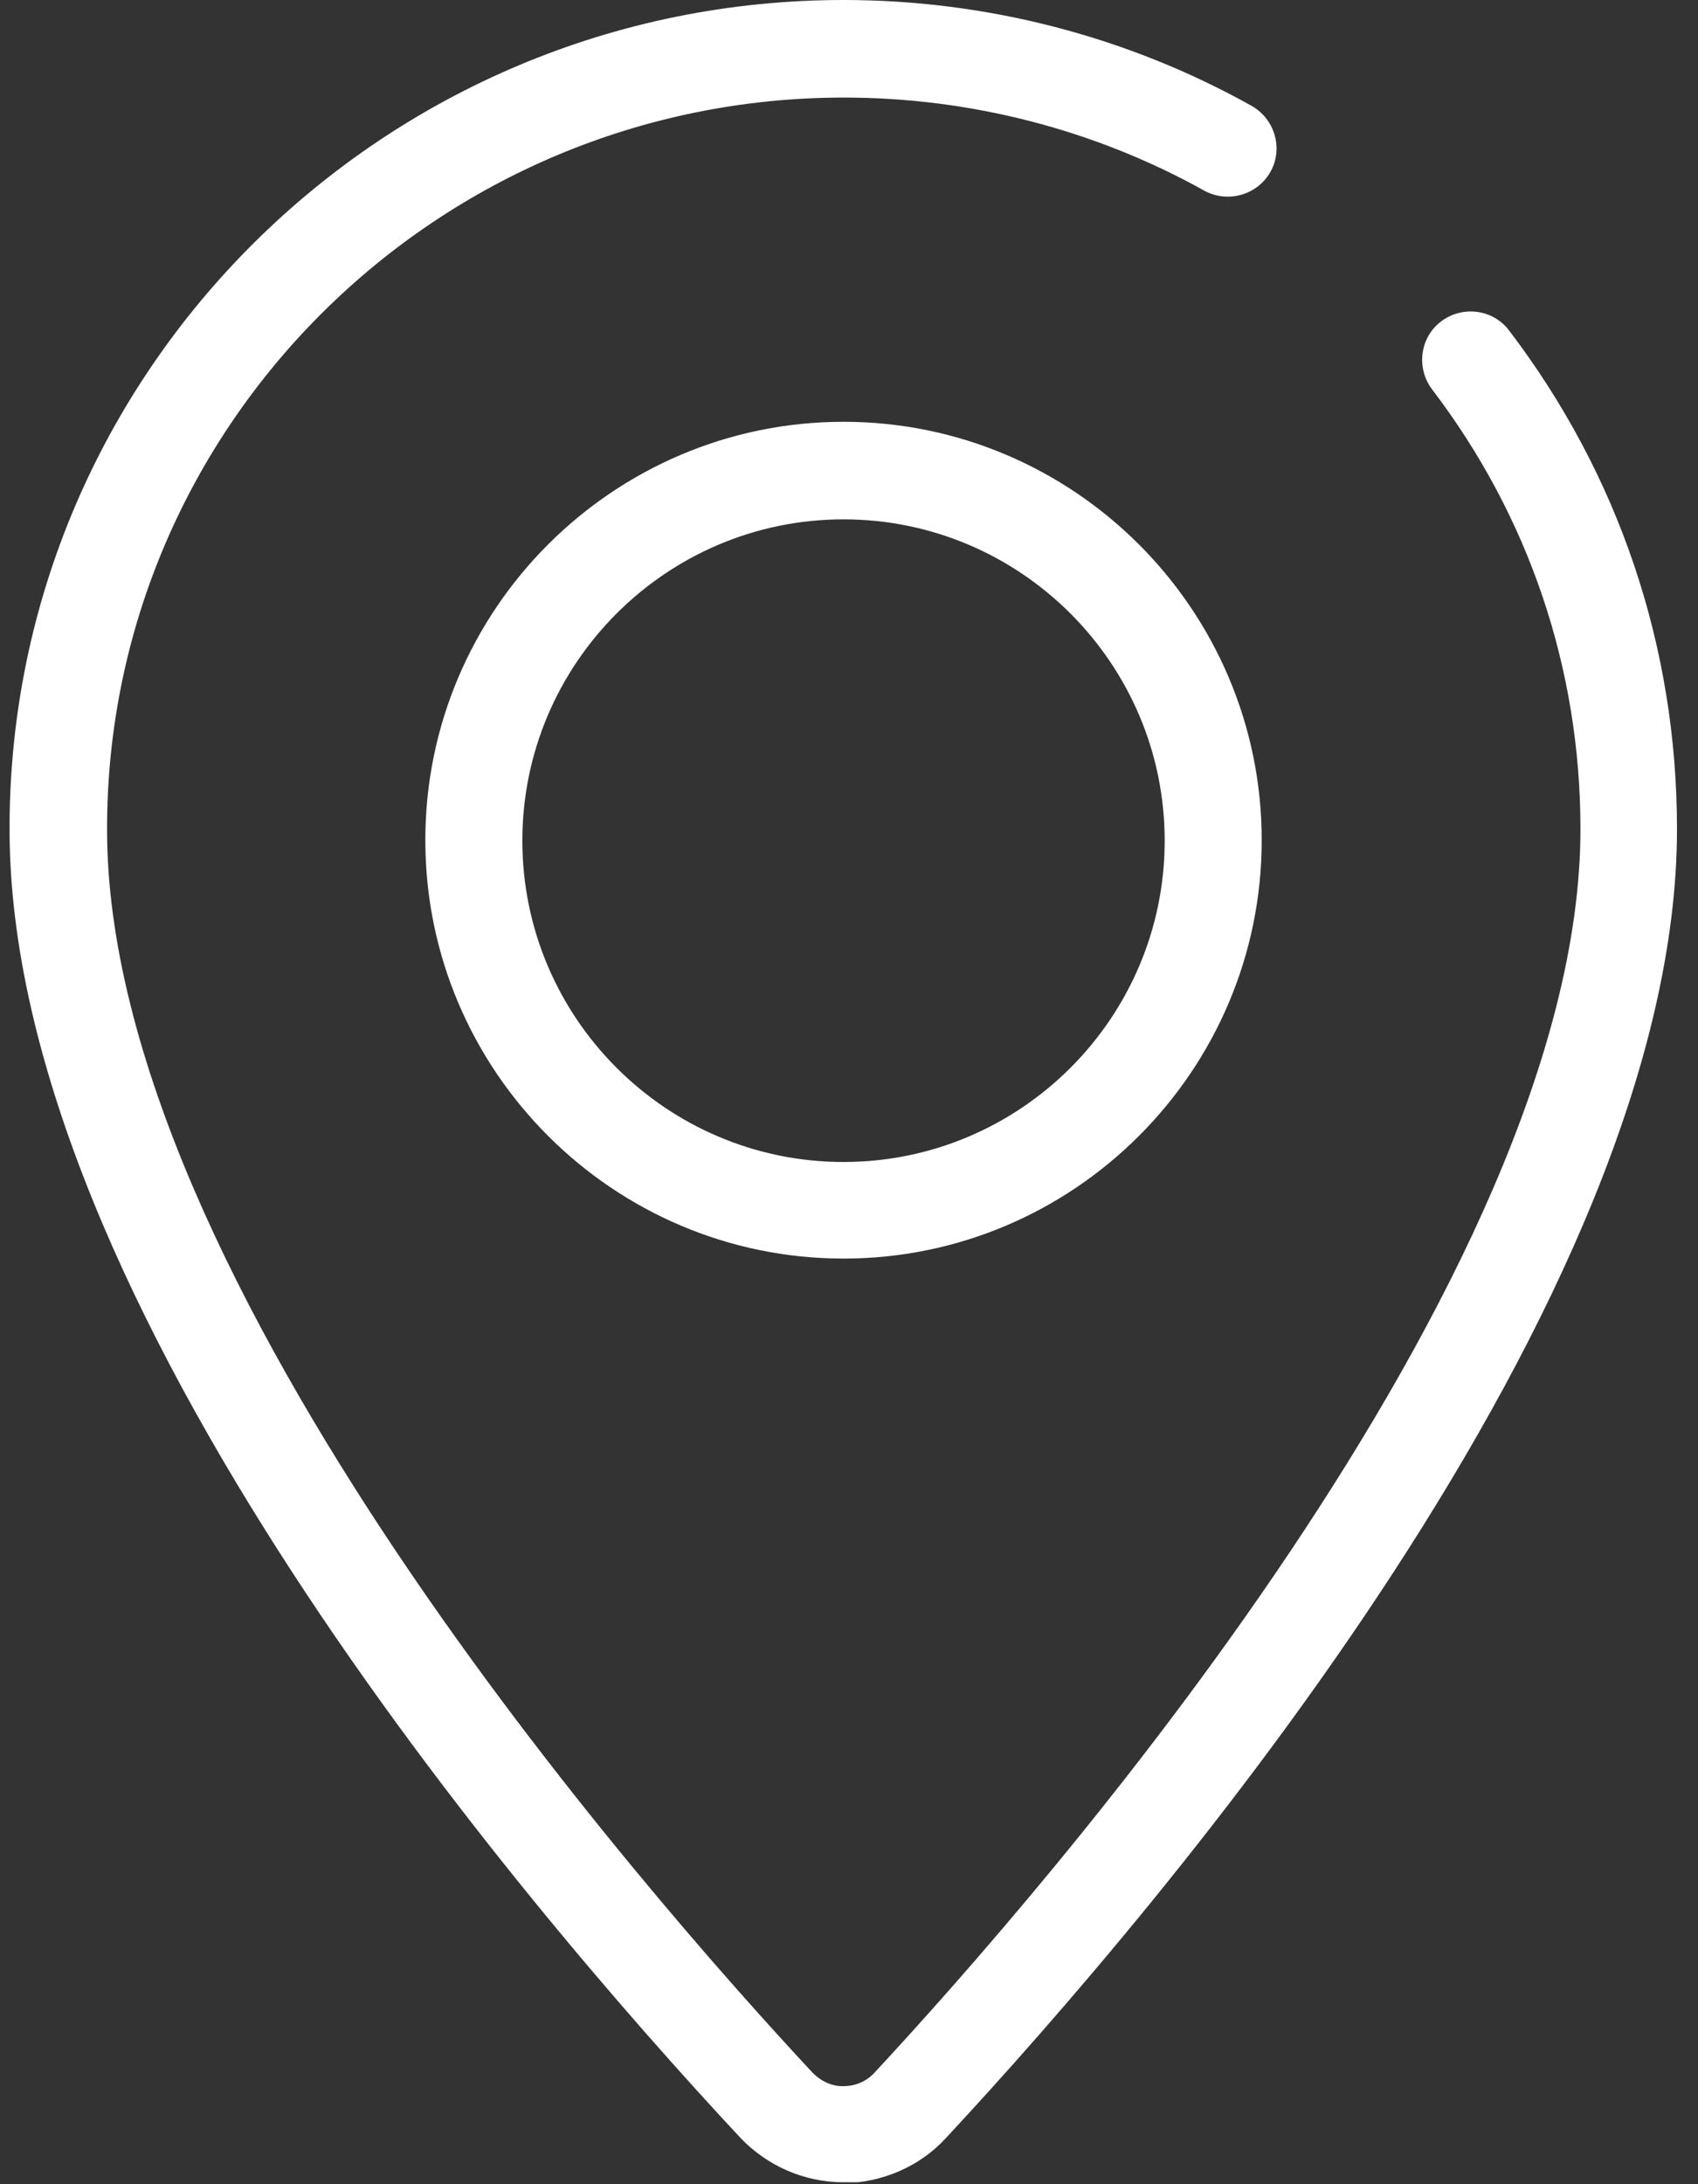
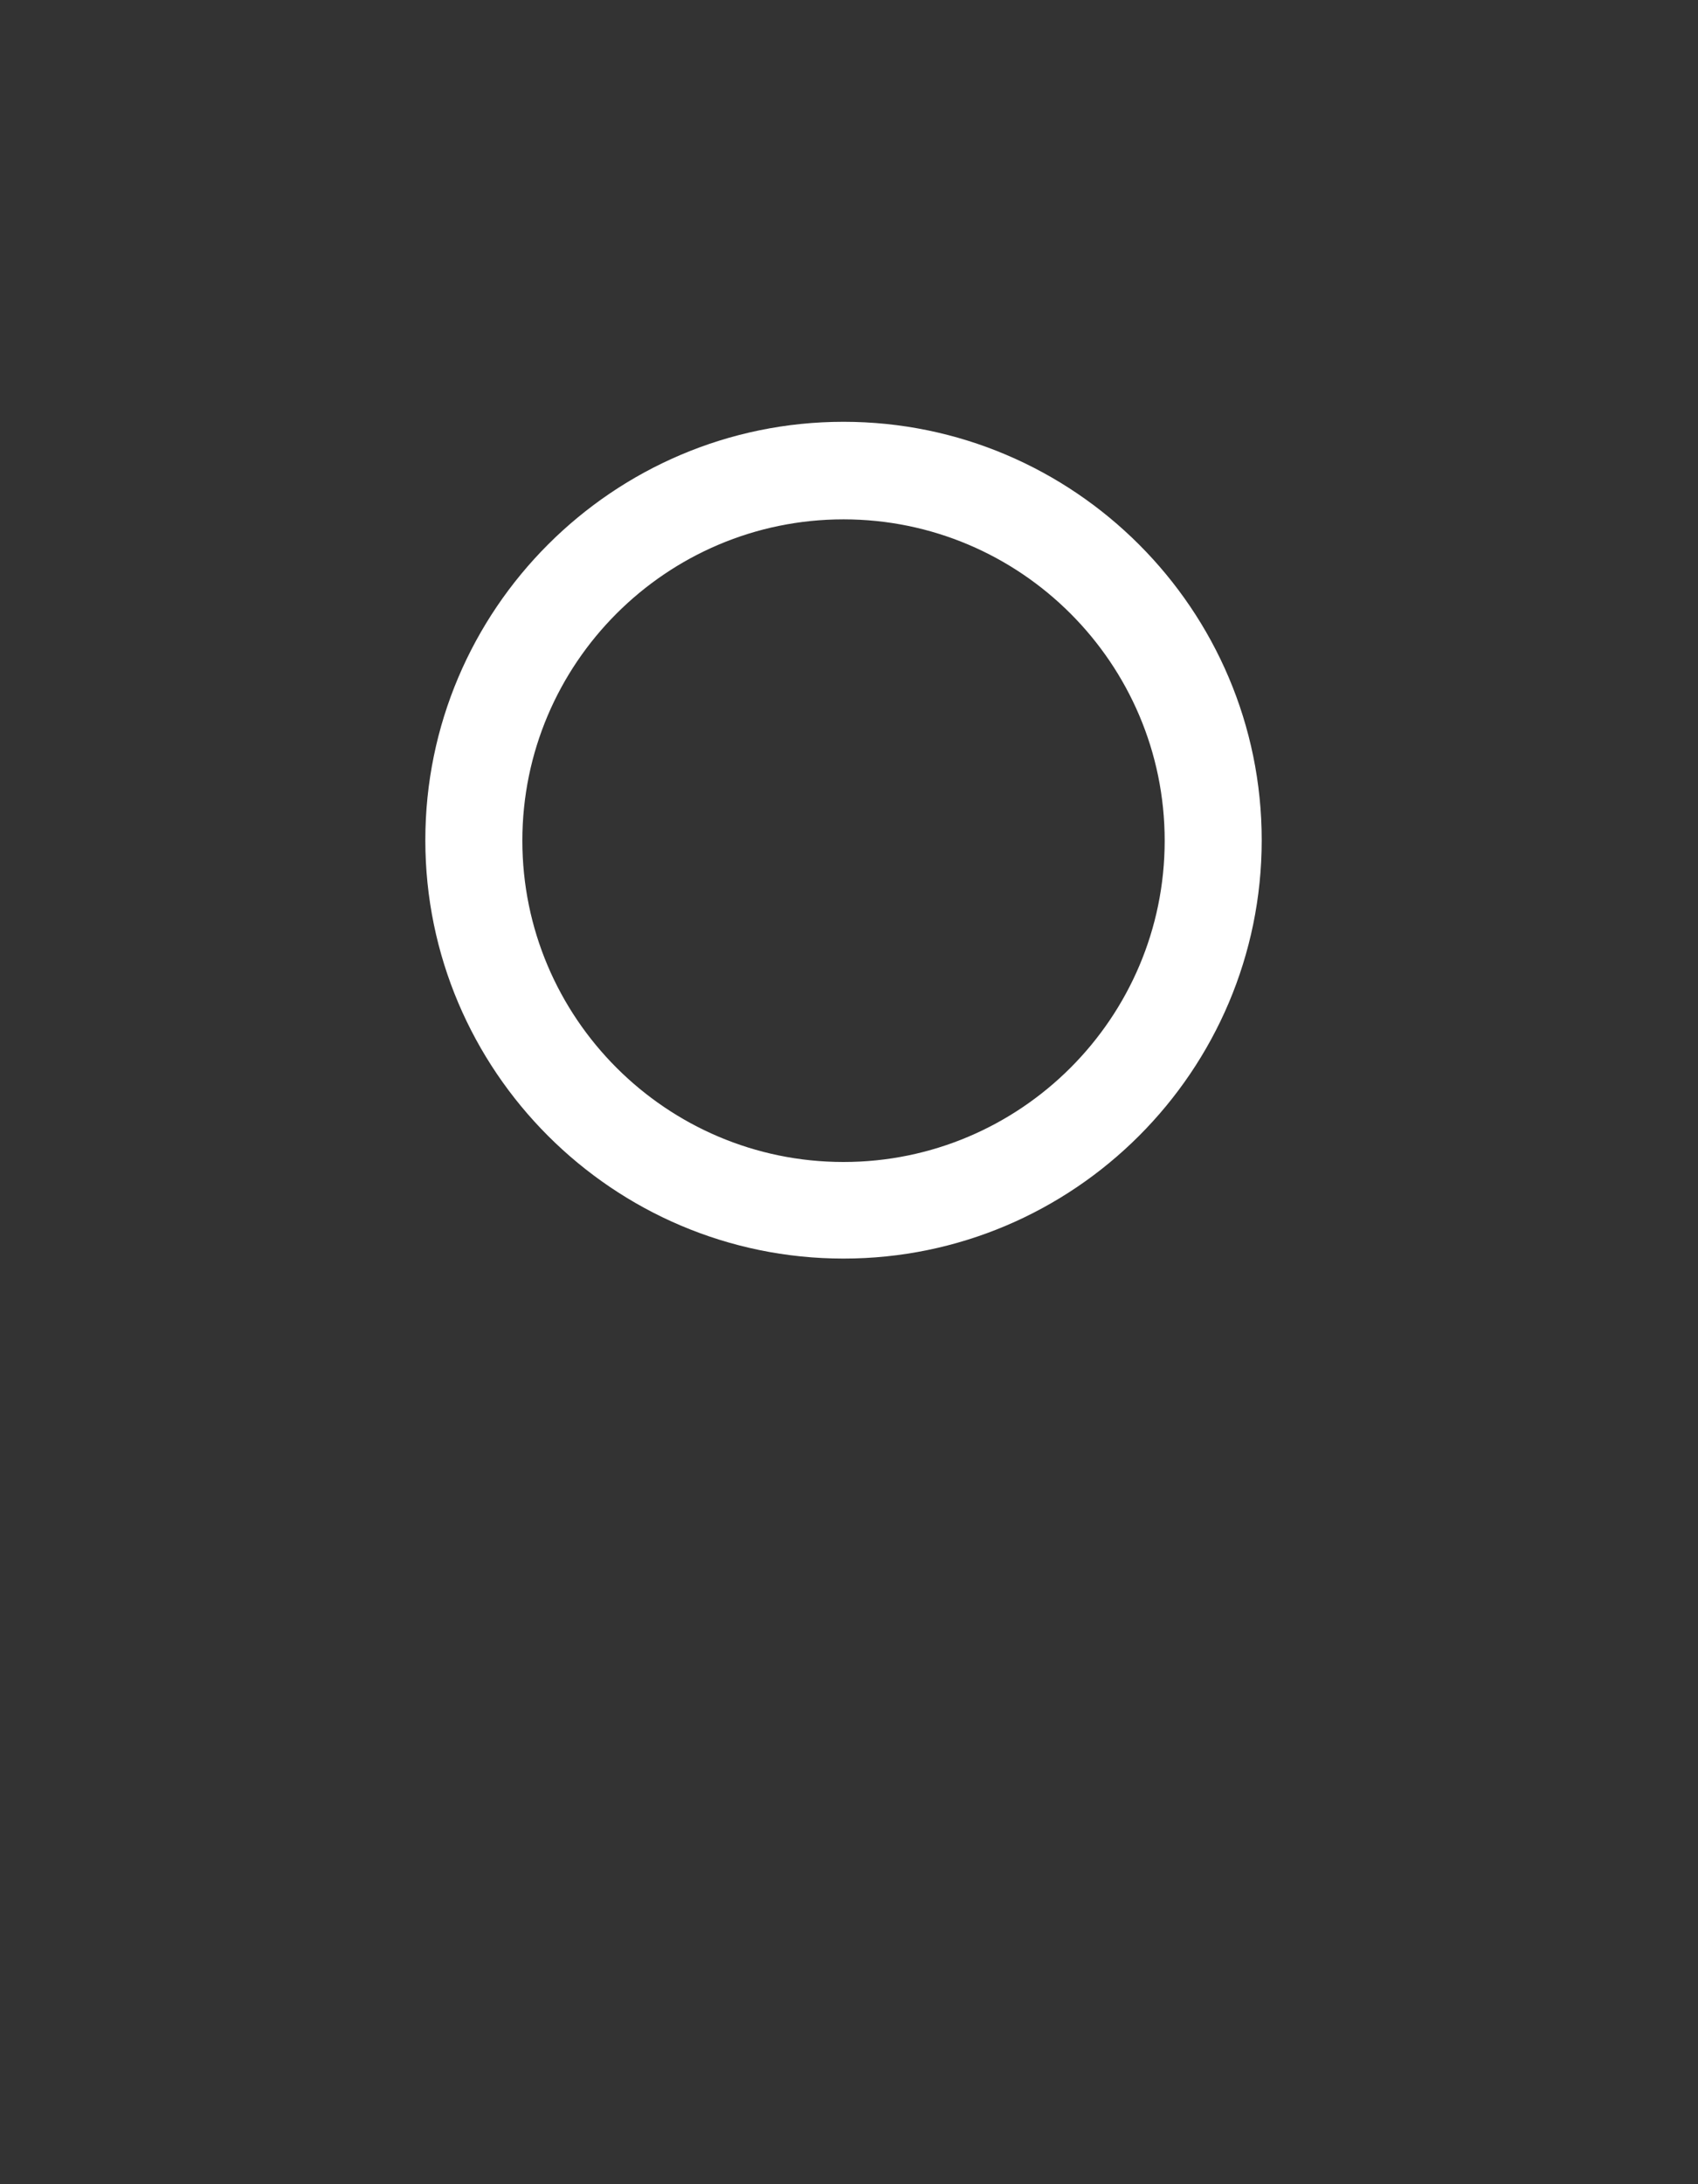
<svg xmlns="http://www.w3.org/2000/svg" width="35" height="45" viewBox="0 0 35 45" fill="none">
  <rect x="0" y="0" width="35" height="45" fill="#333333" stroke="none" />
  <g clip-path="url(#clip0_4260_4572)">
-     <path d="M17.377 44.96C16.577 44.96 15.807 44.62 15.257 44.04C10.727 39.18 0.177 26.82 0.197 17.06C0.197 7.65 7.907 0 17.387 0C20.337 0 23.237 0.75 25.797 2.18C26.277 2.45 26.457 3.06 26.187 3.54C25.917 4.02 25.307 4.19 24.827 3.93C22.567 2.67 19.997 2.01 17.397 2.01C9.017 2.01 2.207 8.77 2.207 17.07C2.187 26.37 13.327 39.03 16.737 42.69C16.907 42.87 17.147 42.99 17.387 42.98C17.637 42.98 17.867 42.88 18.037 42.69C21.447 39.02 32.577 26.33 32.577 17.08C32.577 13.78 31.517 10.64 29.517 8.02C29.187 7.58 29.267 6.95 29.707 6.62C30.147 6.29 30.777 6.37 31.107 6.81C33.377 9.79 34.567 13.34 34.567 17.08C34.567 26.79 24.027 39.18 19.497 44.05C18.957 44.64 18.177 44.97 17.377 44.98V44.96Z" fill="white" />
    <path d="M17.387 25.93C12.637 25.93 8.767 22.06 8.767 17.31C8.767 12.56 12.637 8.69 17.387 8.69C22.137 8.69 26.007 12.56 26.007 17.31C26.007 22.06 22.137 25.93 17.387 25.93ZM17.387 10.7C13.737 10.7 10.767 13.67 10.767 17.32C10.767 20.97 13.737 23.94 17.387 23.94C21.037 23.94 24.007 20.97 24.007 17.32C24.007 13.67 21.037 10.7 17.387 10.7Z" fill="white" />
  </g>
  <defs>
    <clipPath id="clip0_4260_4572">
      <rect width="34.38" height="44.96" fill="white" transform="translate(0.197)" />
    </clipPath>
  </defs>
</svg>